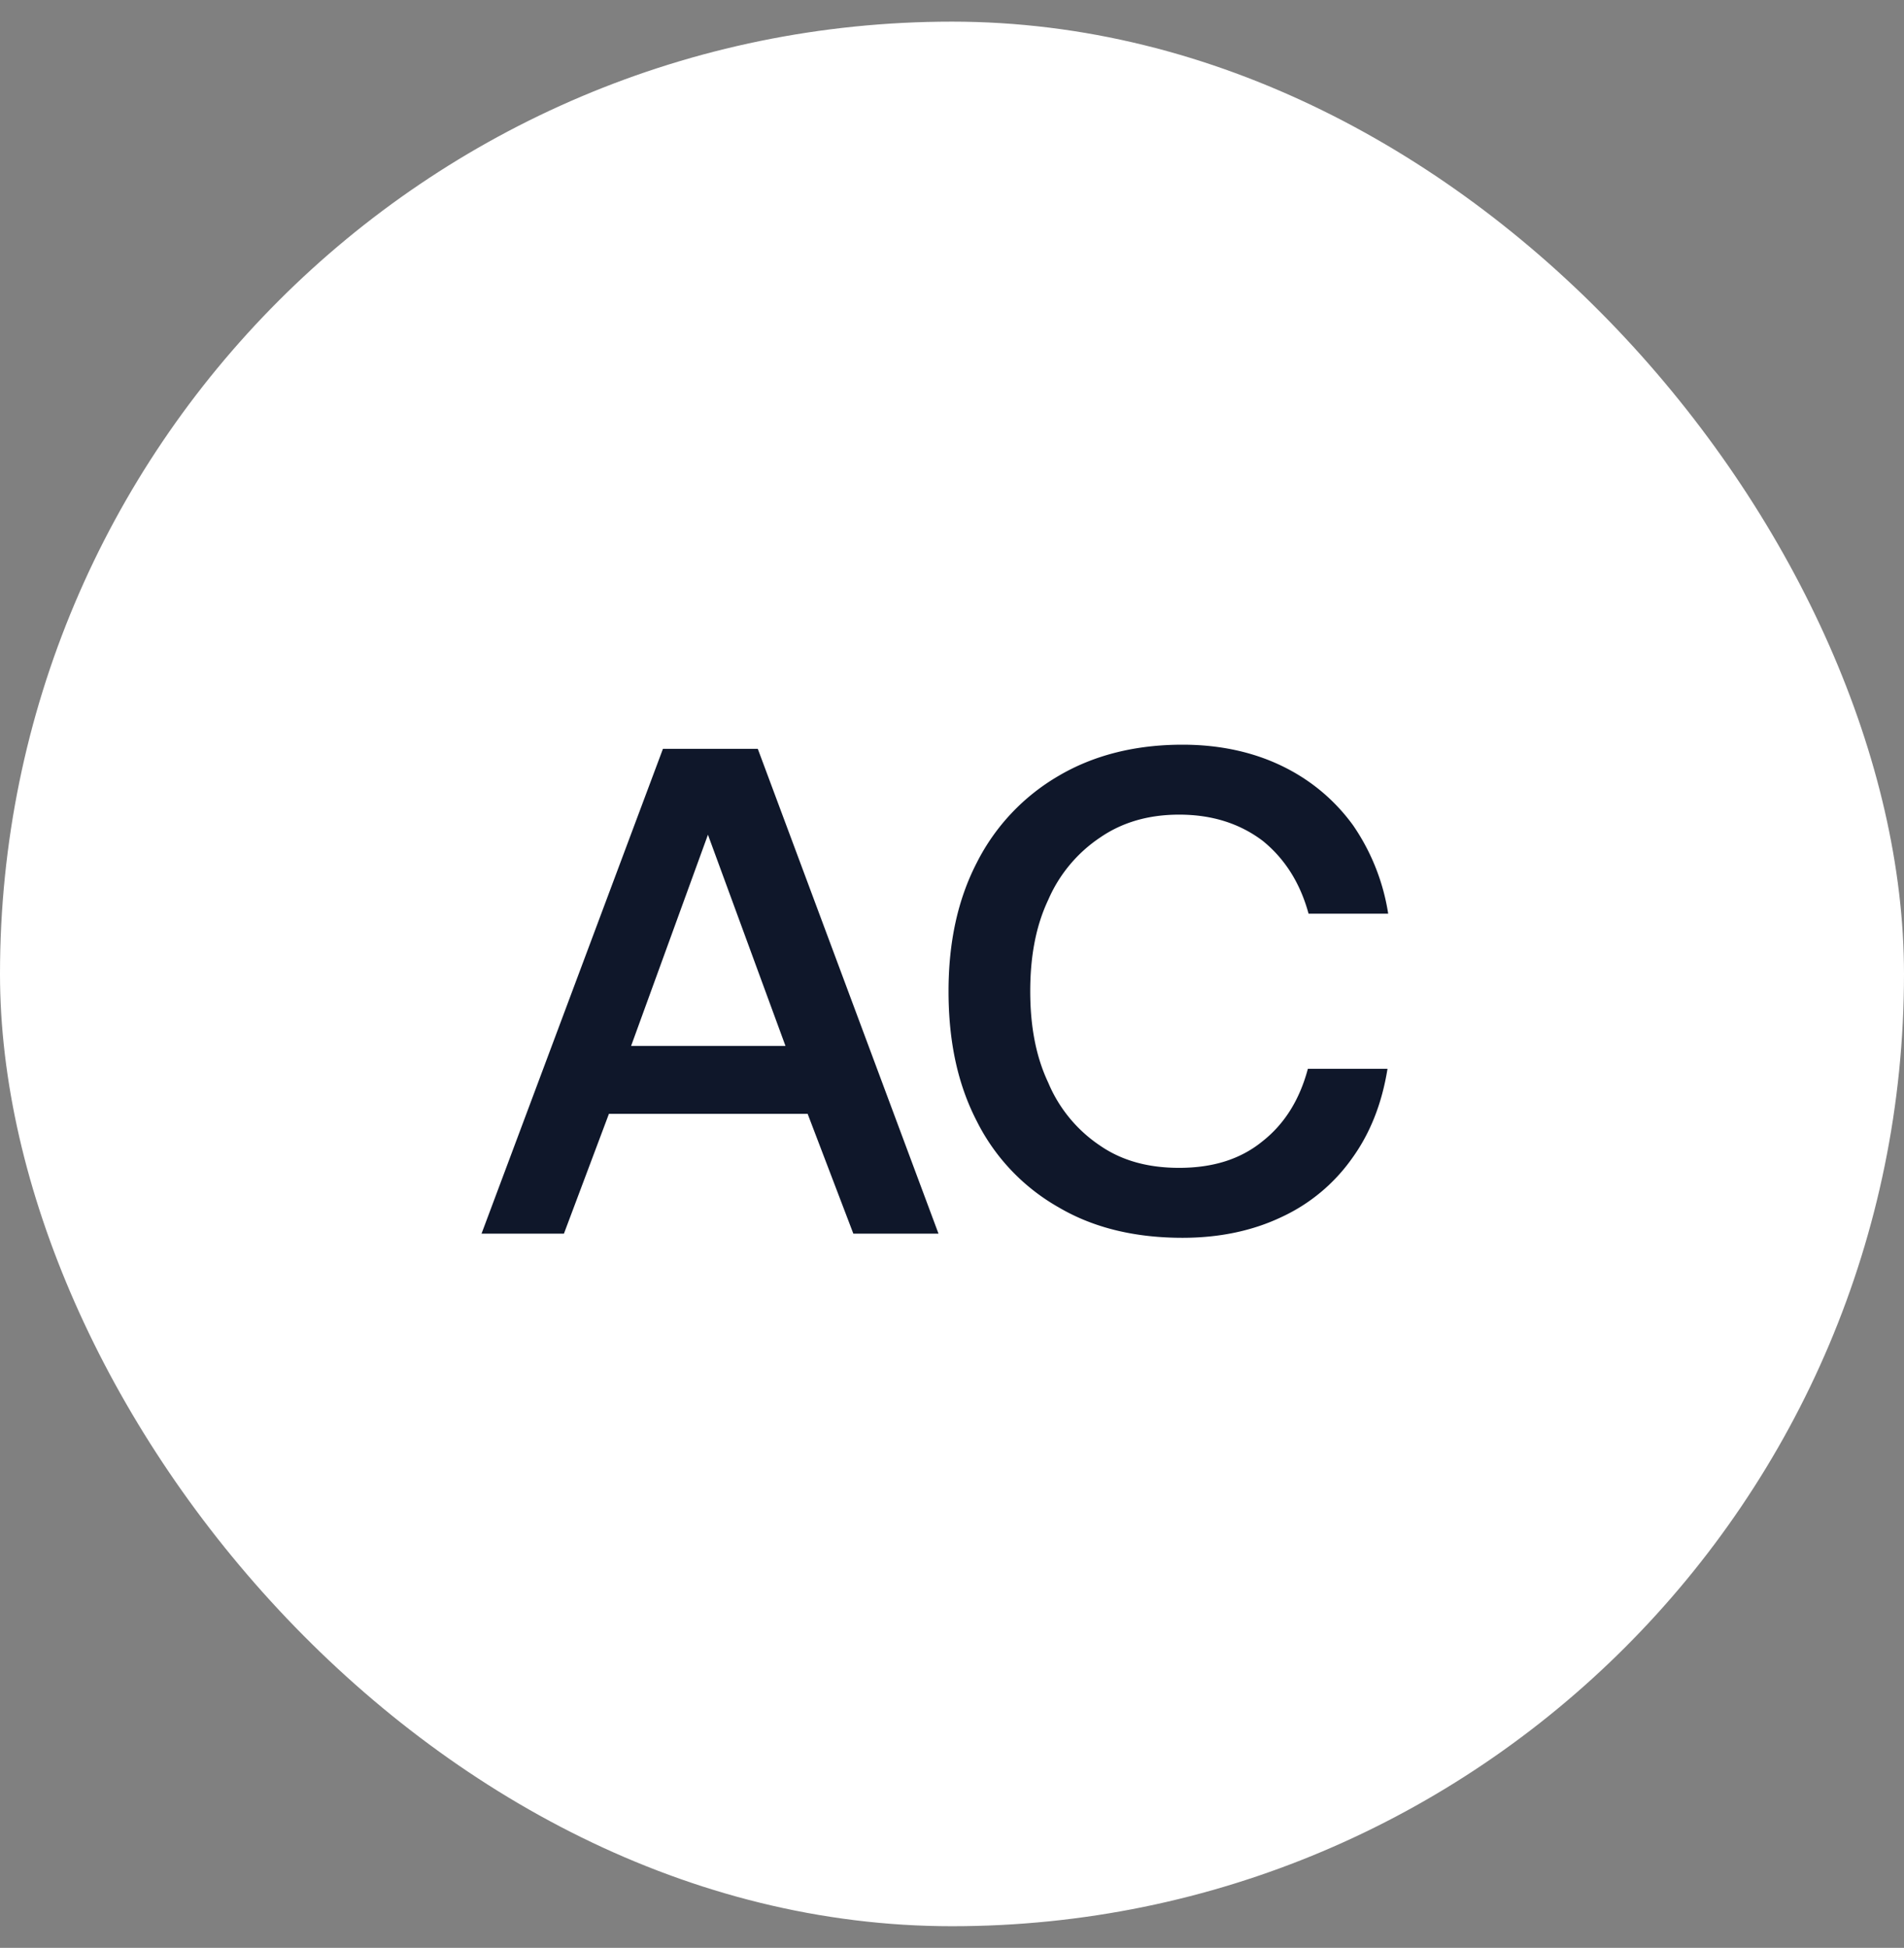
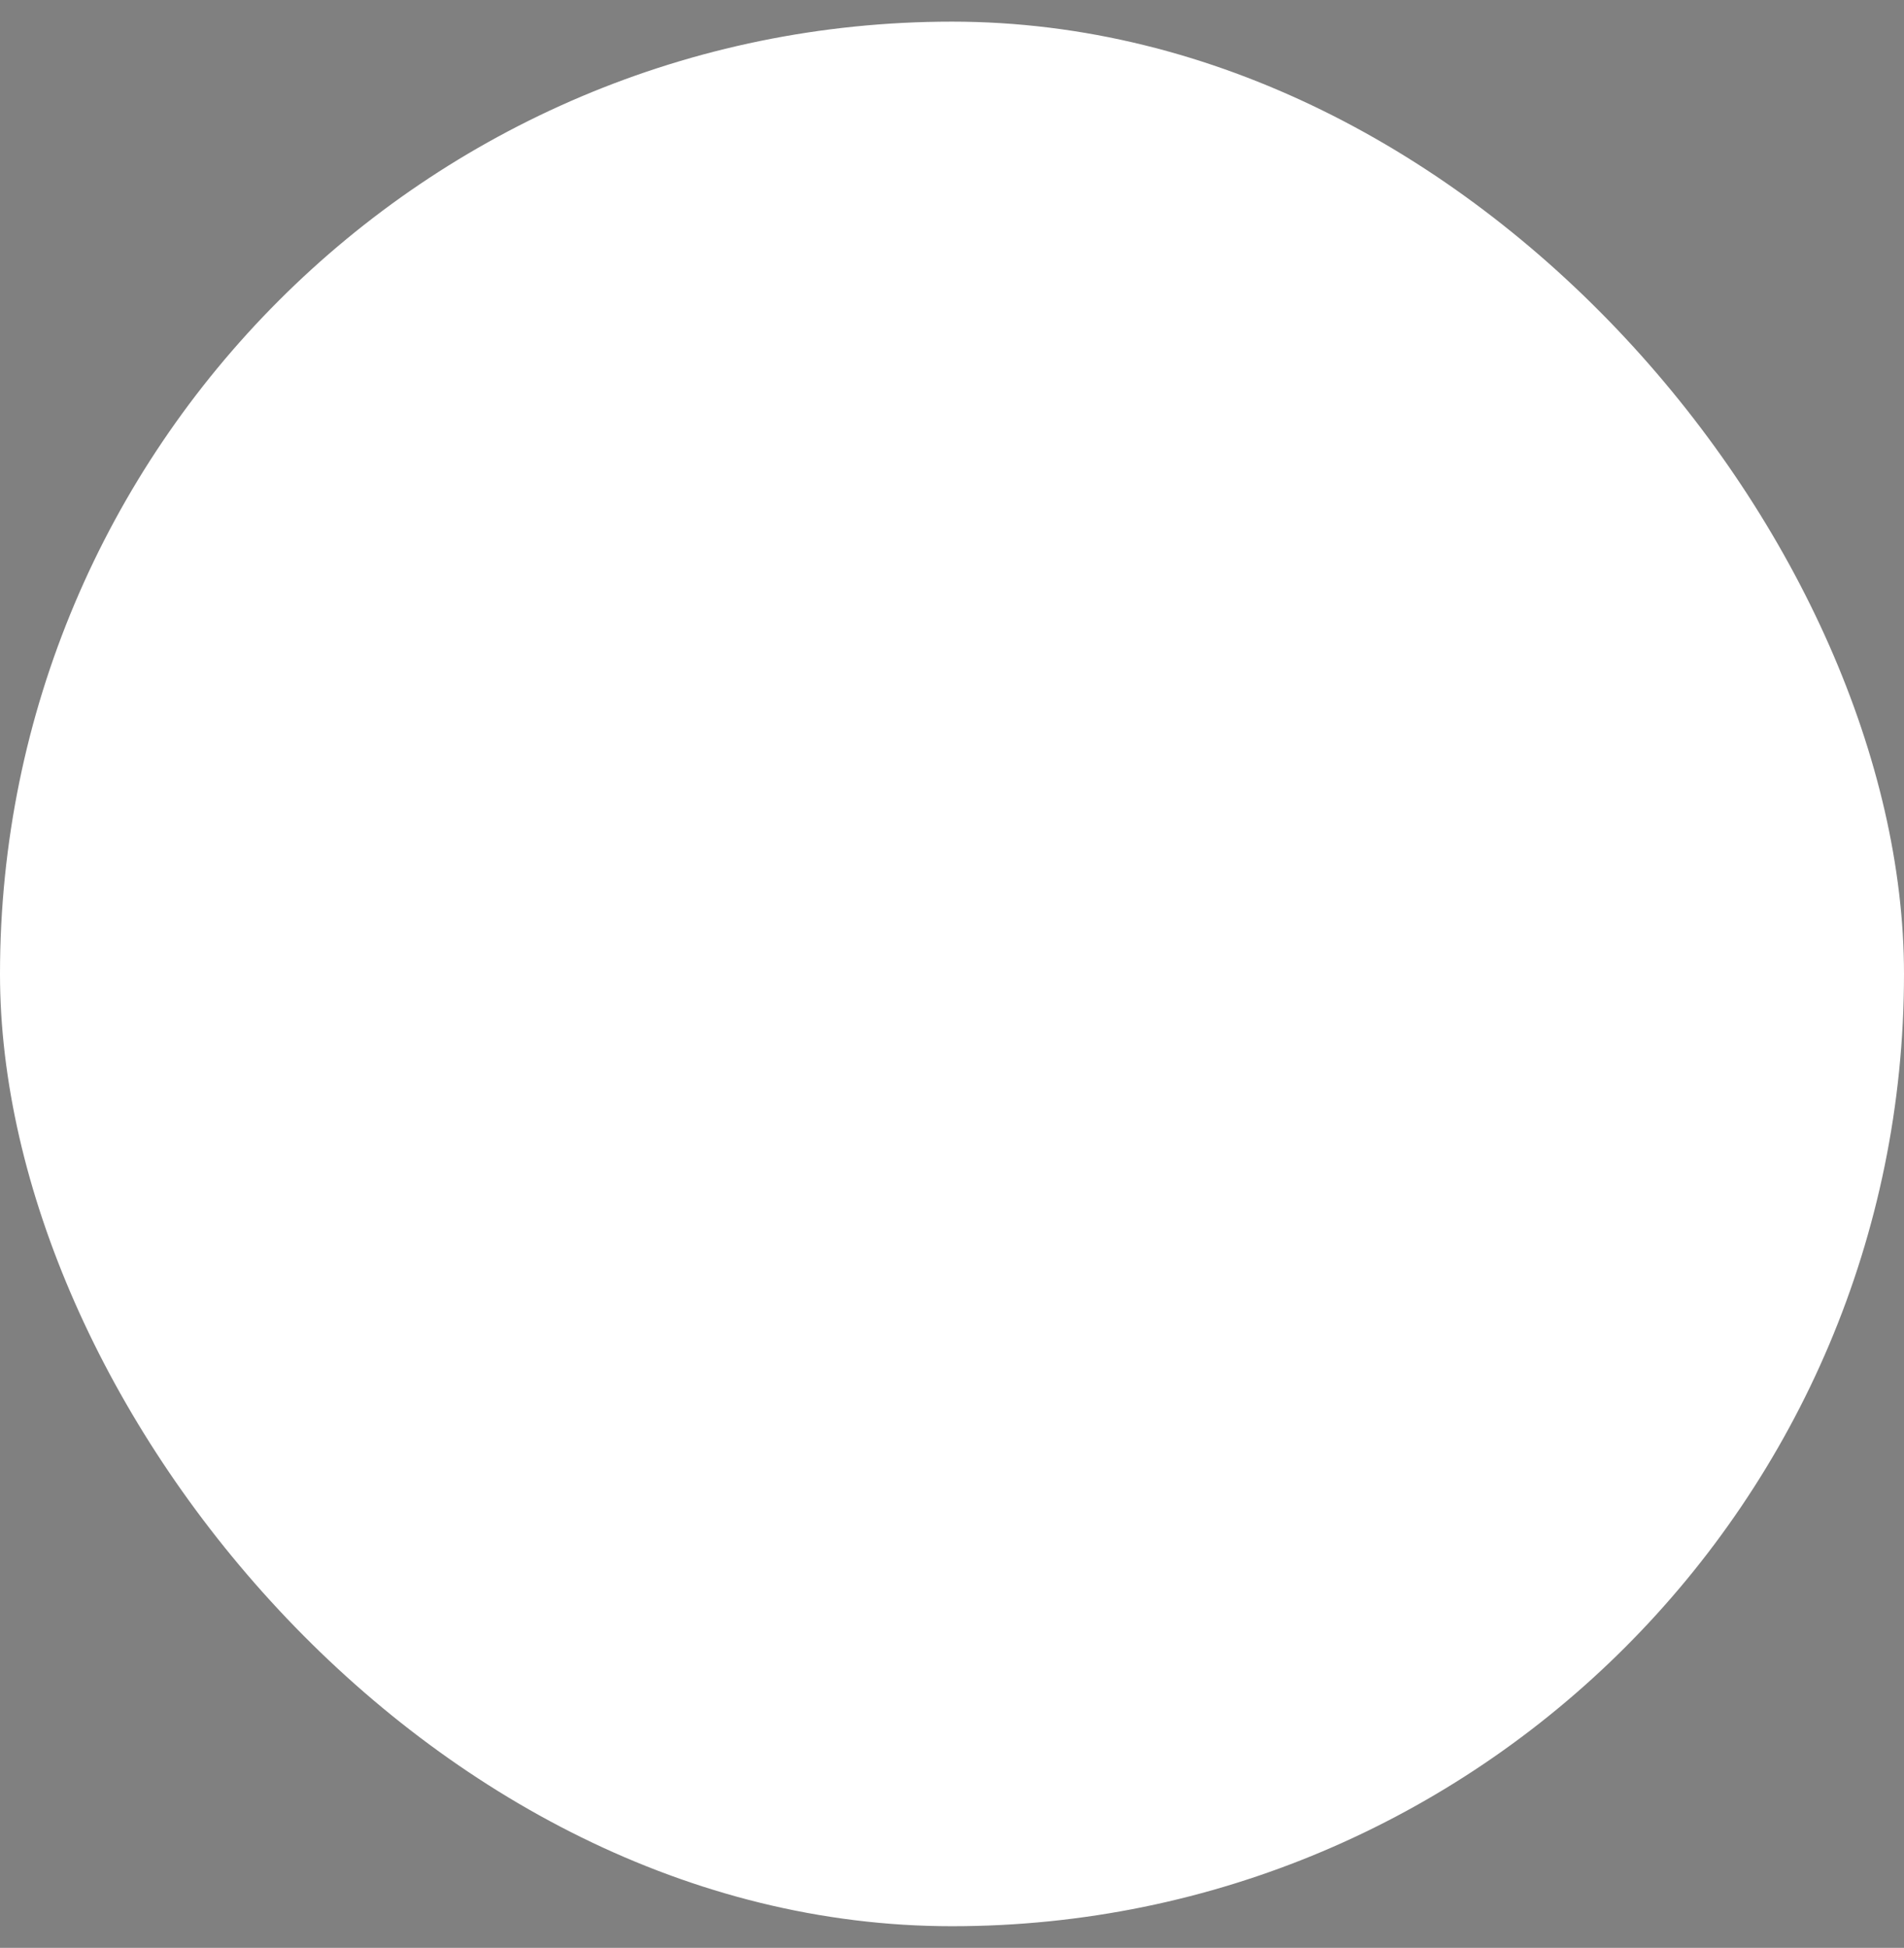
<svg xmlns="http://www.w3.org/2000/svg" width="44" height="45" fill="none">
  <rect width="100%" height="100%" fill="#808080" stroke="none" />
  <rect y=".5" width="44" height="44" rx="22" fill="#fff" />
-   <path d="M11.128 28.5l4.192-11.2h2.192l4.176 11.2H19.72l-1.056-2.768h-4.592l-1.04 2.768h-1.904zm3.456-4.336h3.568l-1.792-4.88-1.776 4.88zm7.992-4.24a4.846 4.846 0 011.888-2c.816-.48 1.776-.72 2.864-.72.832 0 1.6.16 2.272.48.672.32 1.232.784 1.664 1.376a4.93 4.93 0 01.816 2.048h-1.84c-.192-.704-.544-1.264-1.056-1.68-.528-.4-1.168-.608-1.936-.608-.704 0-1.312.176-1.824.528a3.315 3.315 0 00-1.2 1.44c-.288.608-.416 1.312-.416 2.112s.128 1.504.416 2.112a3.27 3.27 0 001.2 1.456c.512.352 1.12.512 1.824.512.768 0 1.408-.192 1.92-.608.512-.4.864-.96 1.056-1.68h1.84c-.128.8-.4 1.488-.816 2.064a4.104 4.104 0 01-1.632 1.36c-.672.32-1.44.48-2.288.48-1.088 0-2.048-.224-2.864-.704a4.711 4.711 0 01-1.888-1.984c-.448-.864-.656-1.856-.656-3.008 0-1.12.208-2.112.656-2.976z" fill="#0F172A" />
</svg>